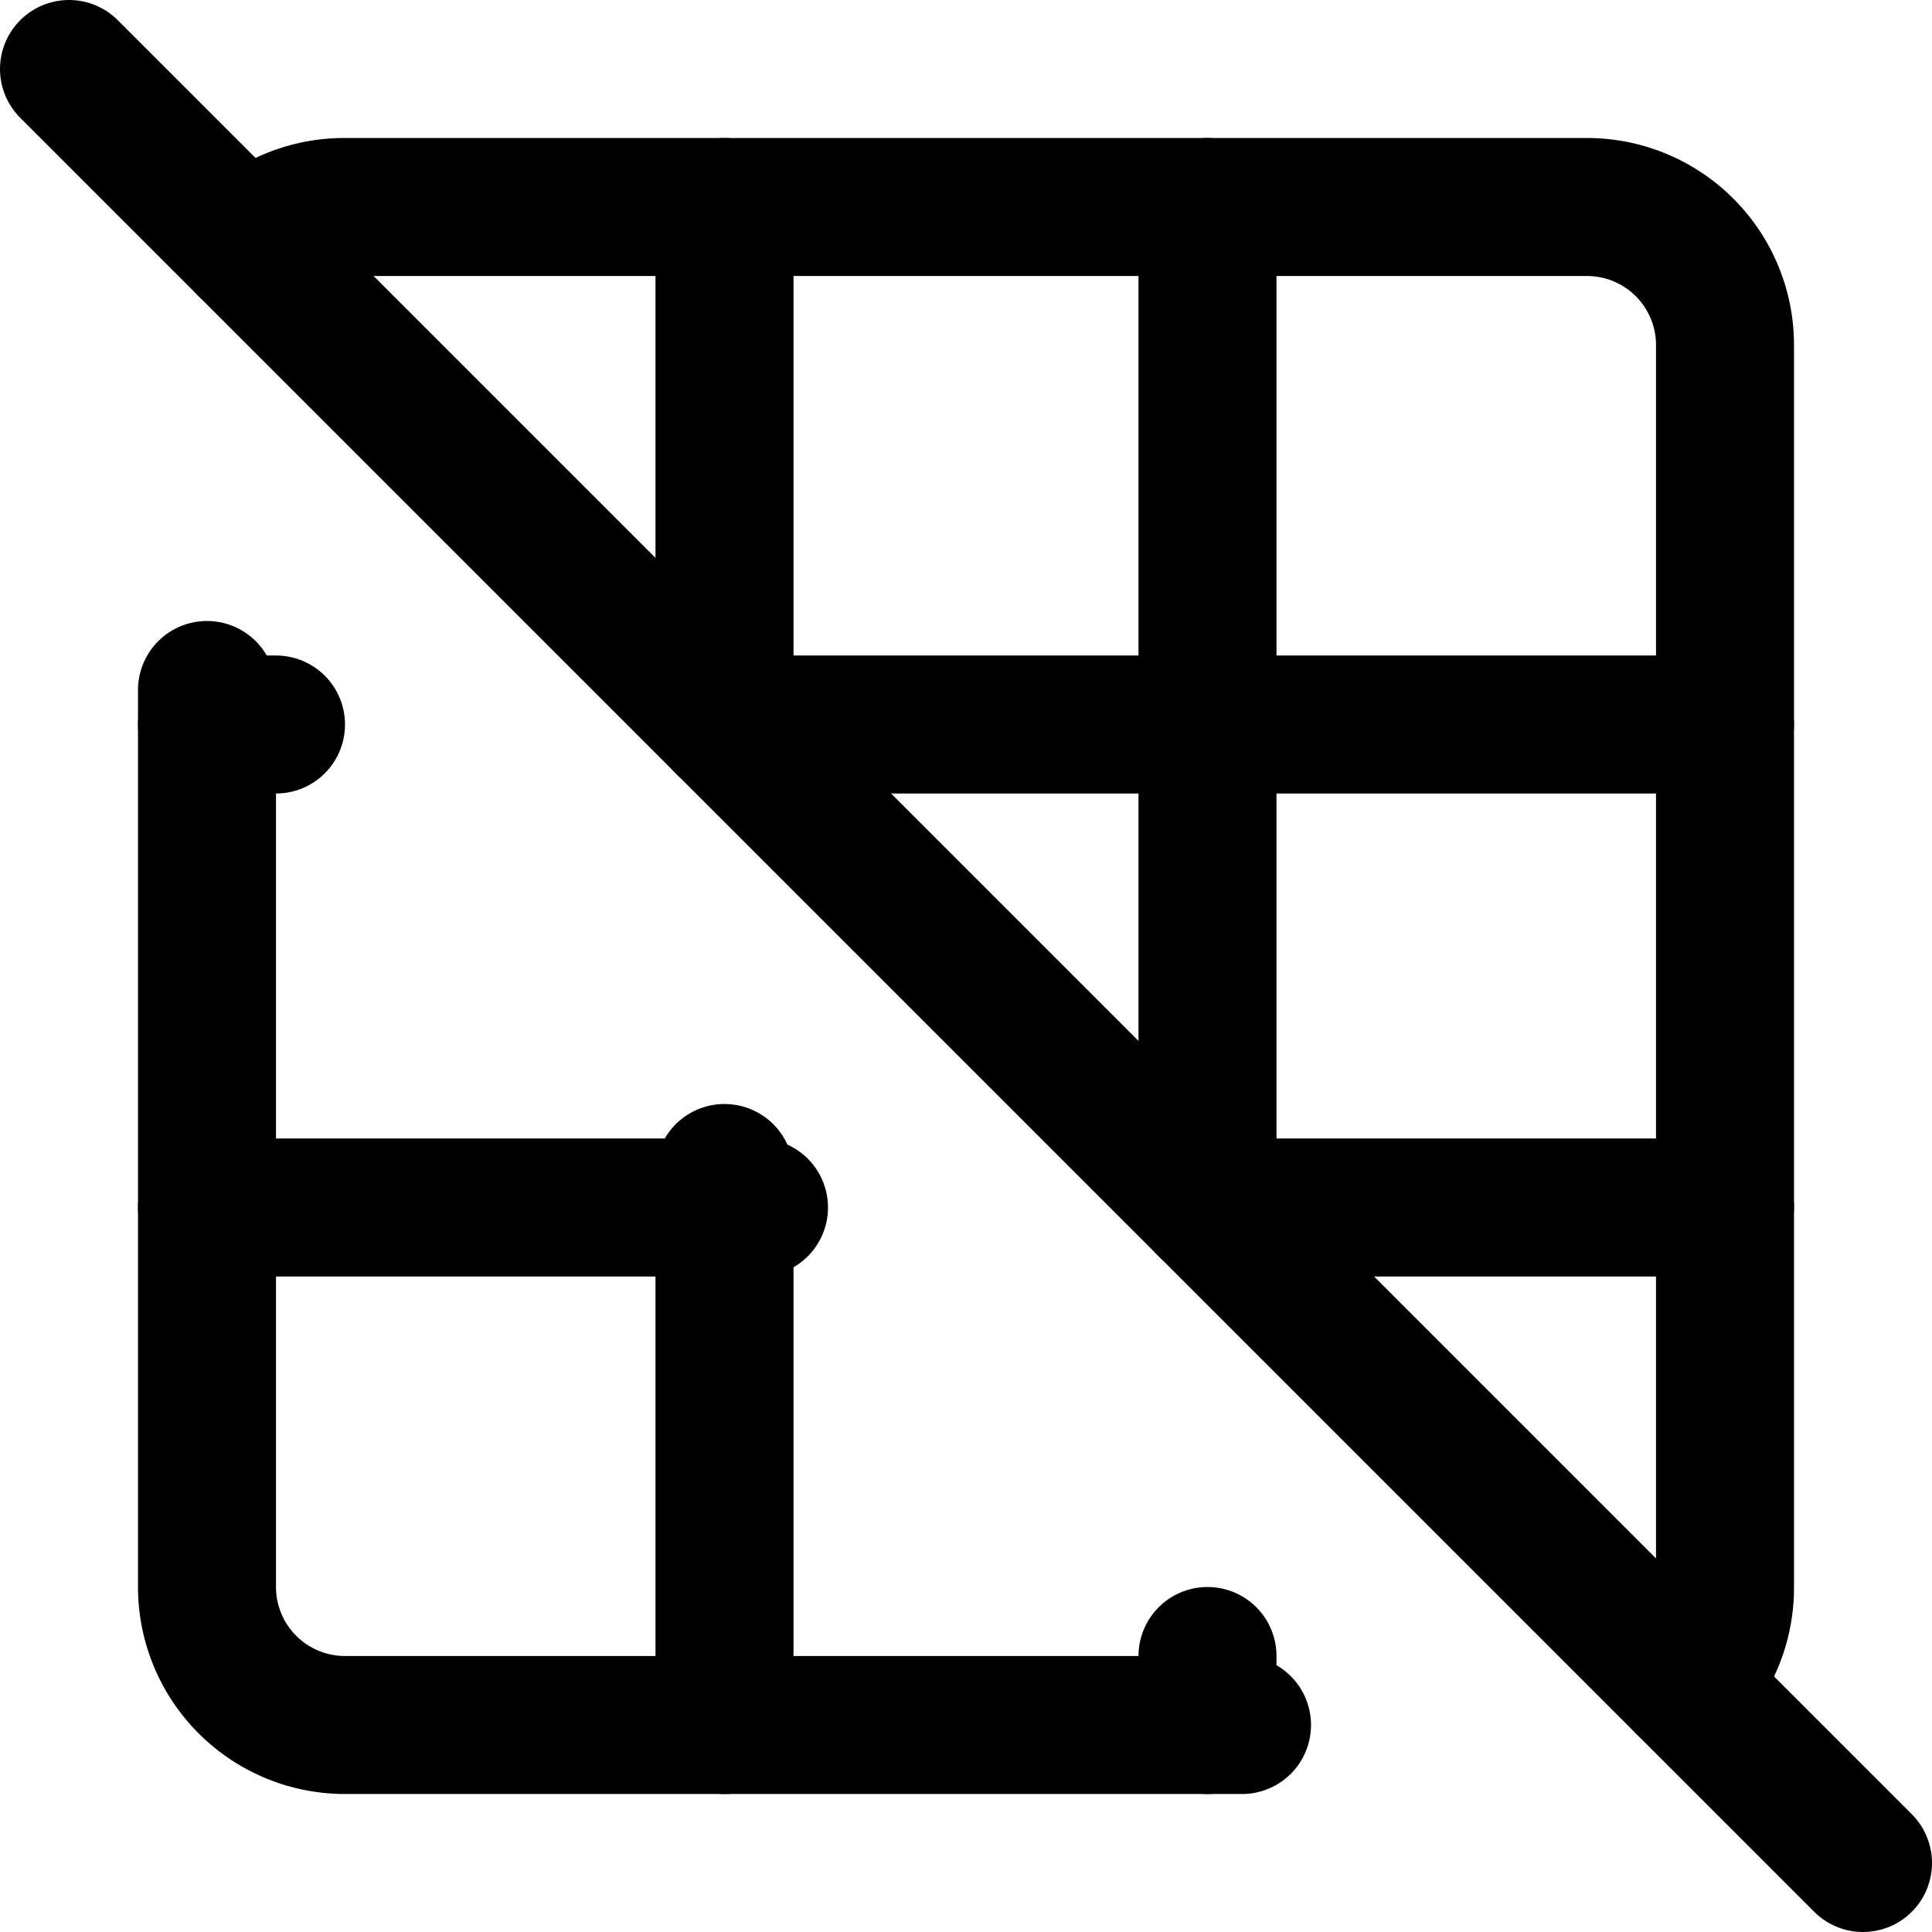
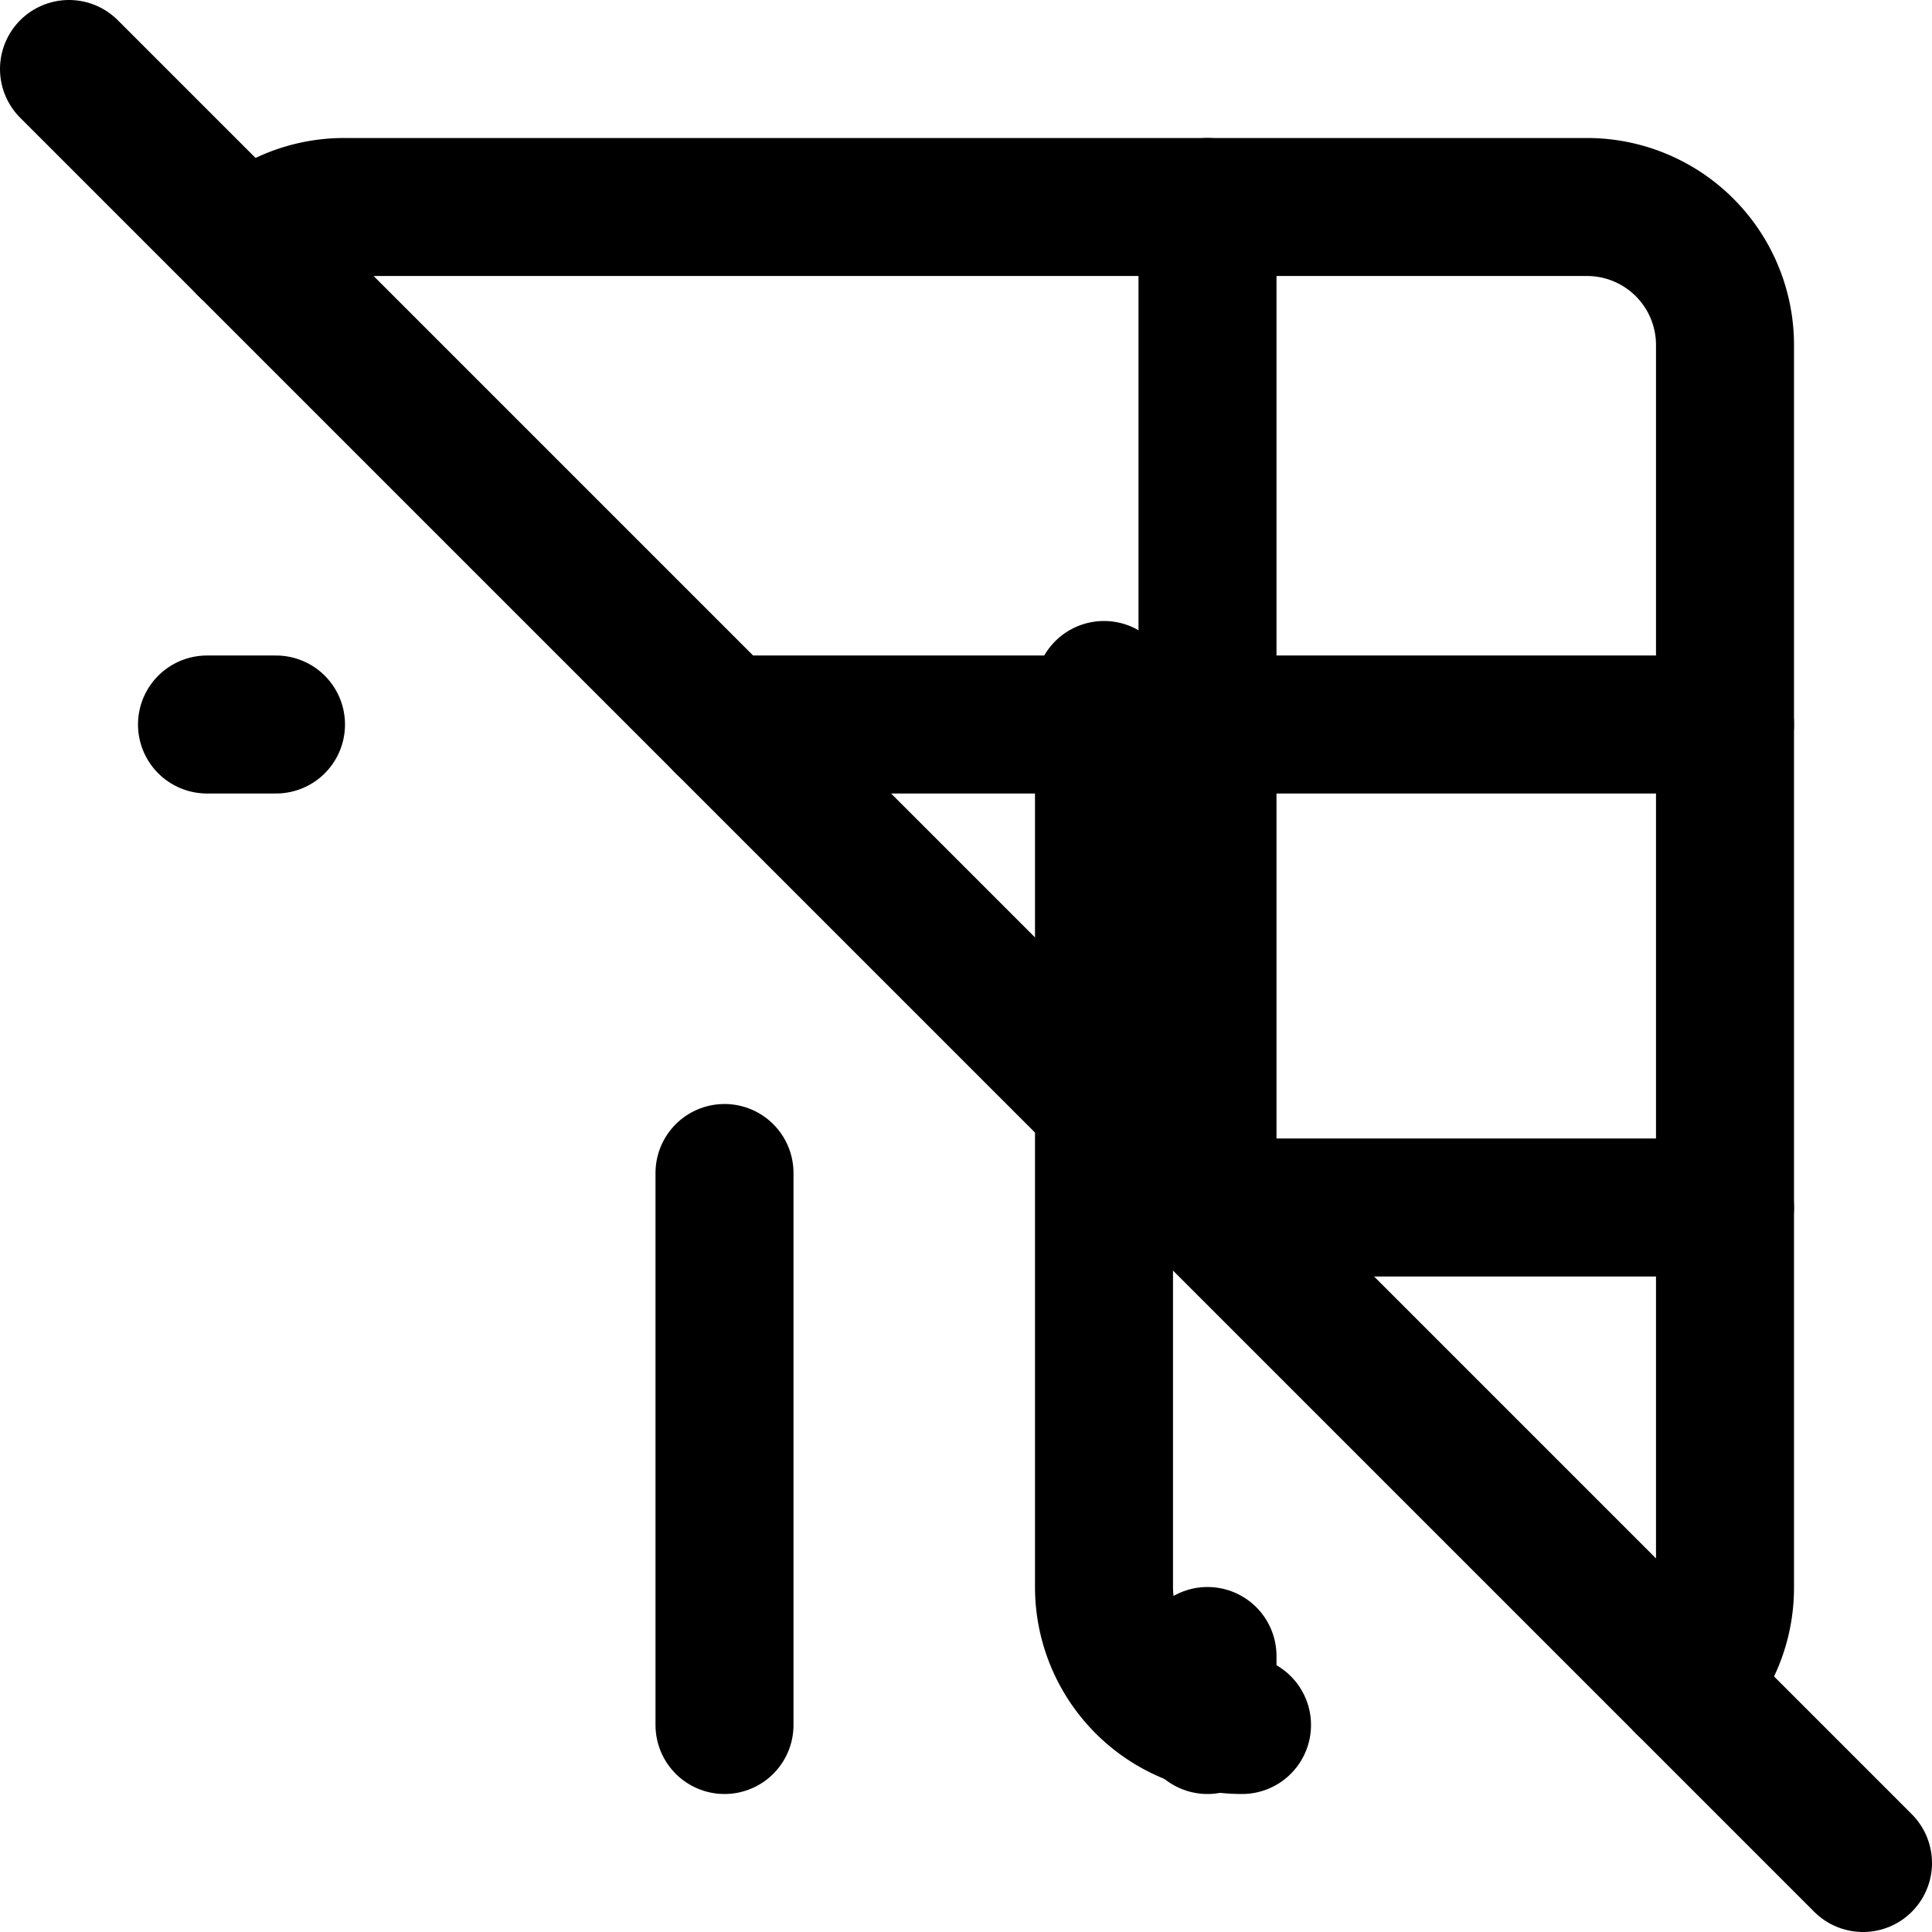
<svg xmlns="http://www.w3.org/2000/svg" viewBox="0 0 14 14">
  <g transform="matrix(1,0,0,1,0,0)">
    <g>
      <line x1="0.5" y1="0.5" x2="13.5" y2="13.5" style="fill: none;stroke: #000000;stroke-linecap: round;stroke-linejoin: round" />
      <path d="M1.79,1.79A1,1,0,0,1,2.5,1.5h9a1,1,0,0,1,1,1v9a1,1,0,0,1-.29.71" style="fill: none;stroke: #000000;stroke-linecap: round;stroke-linejoin: round" />
-       <path d="M9,12.5H2.5a1,1,0,0,1-1-1V5" style="fill: none;stroke: #000000;stroke-linecap: round;stroke-linejoin: round" />
-       <line x1="5.25" y1="1.5" x2="5.25" y2="5.25" style="fill: none;stroke: #000000;stroke-linecap: round;stroke-linejoin: round" />
+       <path d="M9,12.5a1,1,0,0,1-1-1V5" style="fill: none;stroke: #000000;stroke-linecap: round;stroke-linejoin: round" />
      <line x1="8.75" y1="1.5" x2="8.75" y2="8.75" style="fill: none;stroke: #000000;stroke-linecap: round;stroke-linejoin: round" />
      <line x1="12.5" y1="5.25" x2="5.25" y2="5.25" style="fill: none;stroke: #000000;stroke-linecap: round;stroke-linejoin: round" />
      <line x1="12.5" y1="8.75" x2="8.75" y2="8.75" style="fill: none;stroke: #000000;stroke-linecap: round;stroke-linejoin: round" />
      <line x1="5.25" y1="8.5" x2="5.25" y2="12.5" style="fill: none;stroke: #000000;stroke-linecap: round;stroke-linejoin: round" />
      <line x1="8.75" y1="12" x2="8.75" y2="12.5" style="fill: none;stroke: #000000;stroke-linecap: round;stroke-linejoin: round" />
-       <line x1="5.5" y1="8.75" x2="1.5" y2="8.75" style="fill: none;stroke: #000000;stroke-linecap: round;stroke-linejoin: round" />
      <line x1="2" y1="5.25" x2="1.5" y2="5.25" style="fill: none;stroke: #000000;stroke-linecap: round;stroke-linejoin: round" />
    </g>
  </g>
</svg>